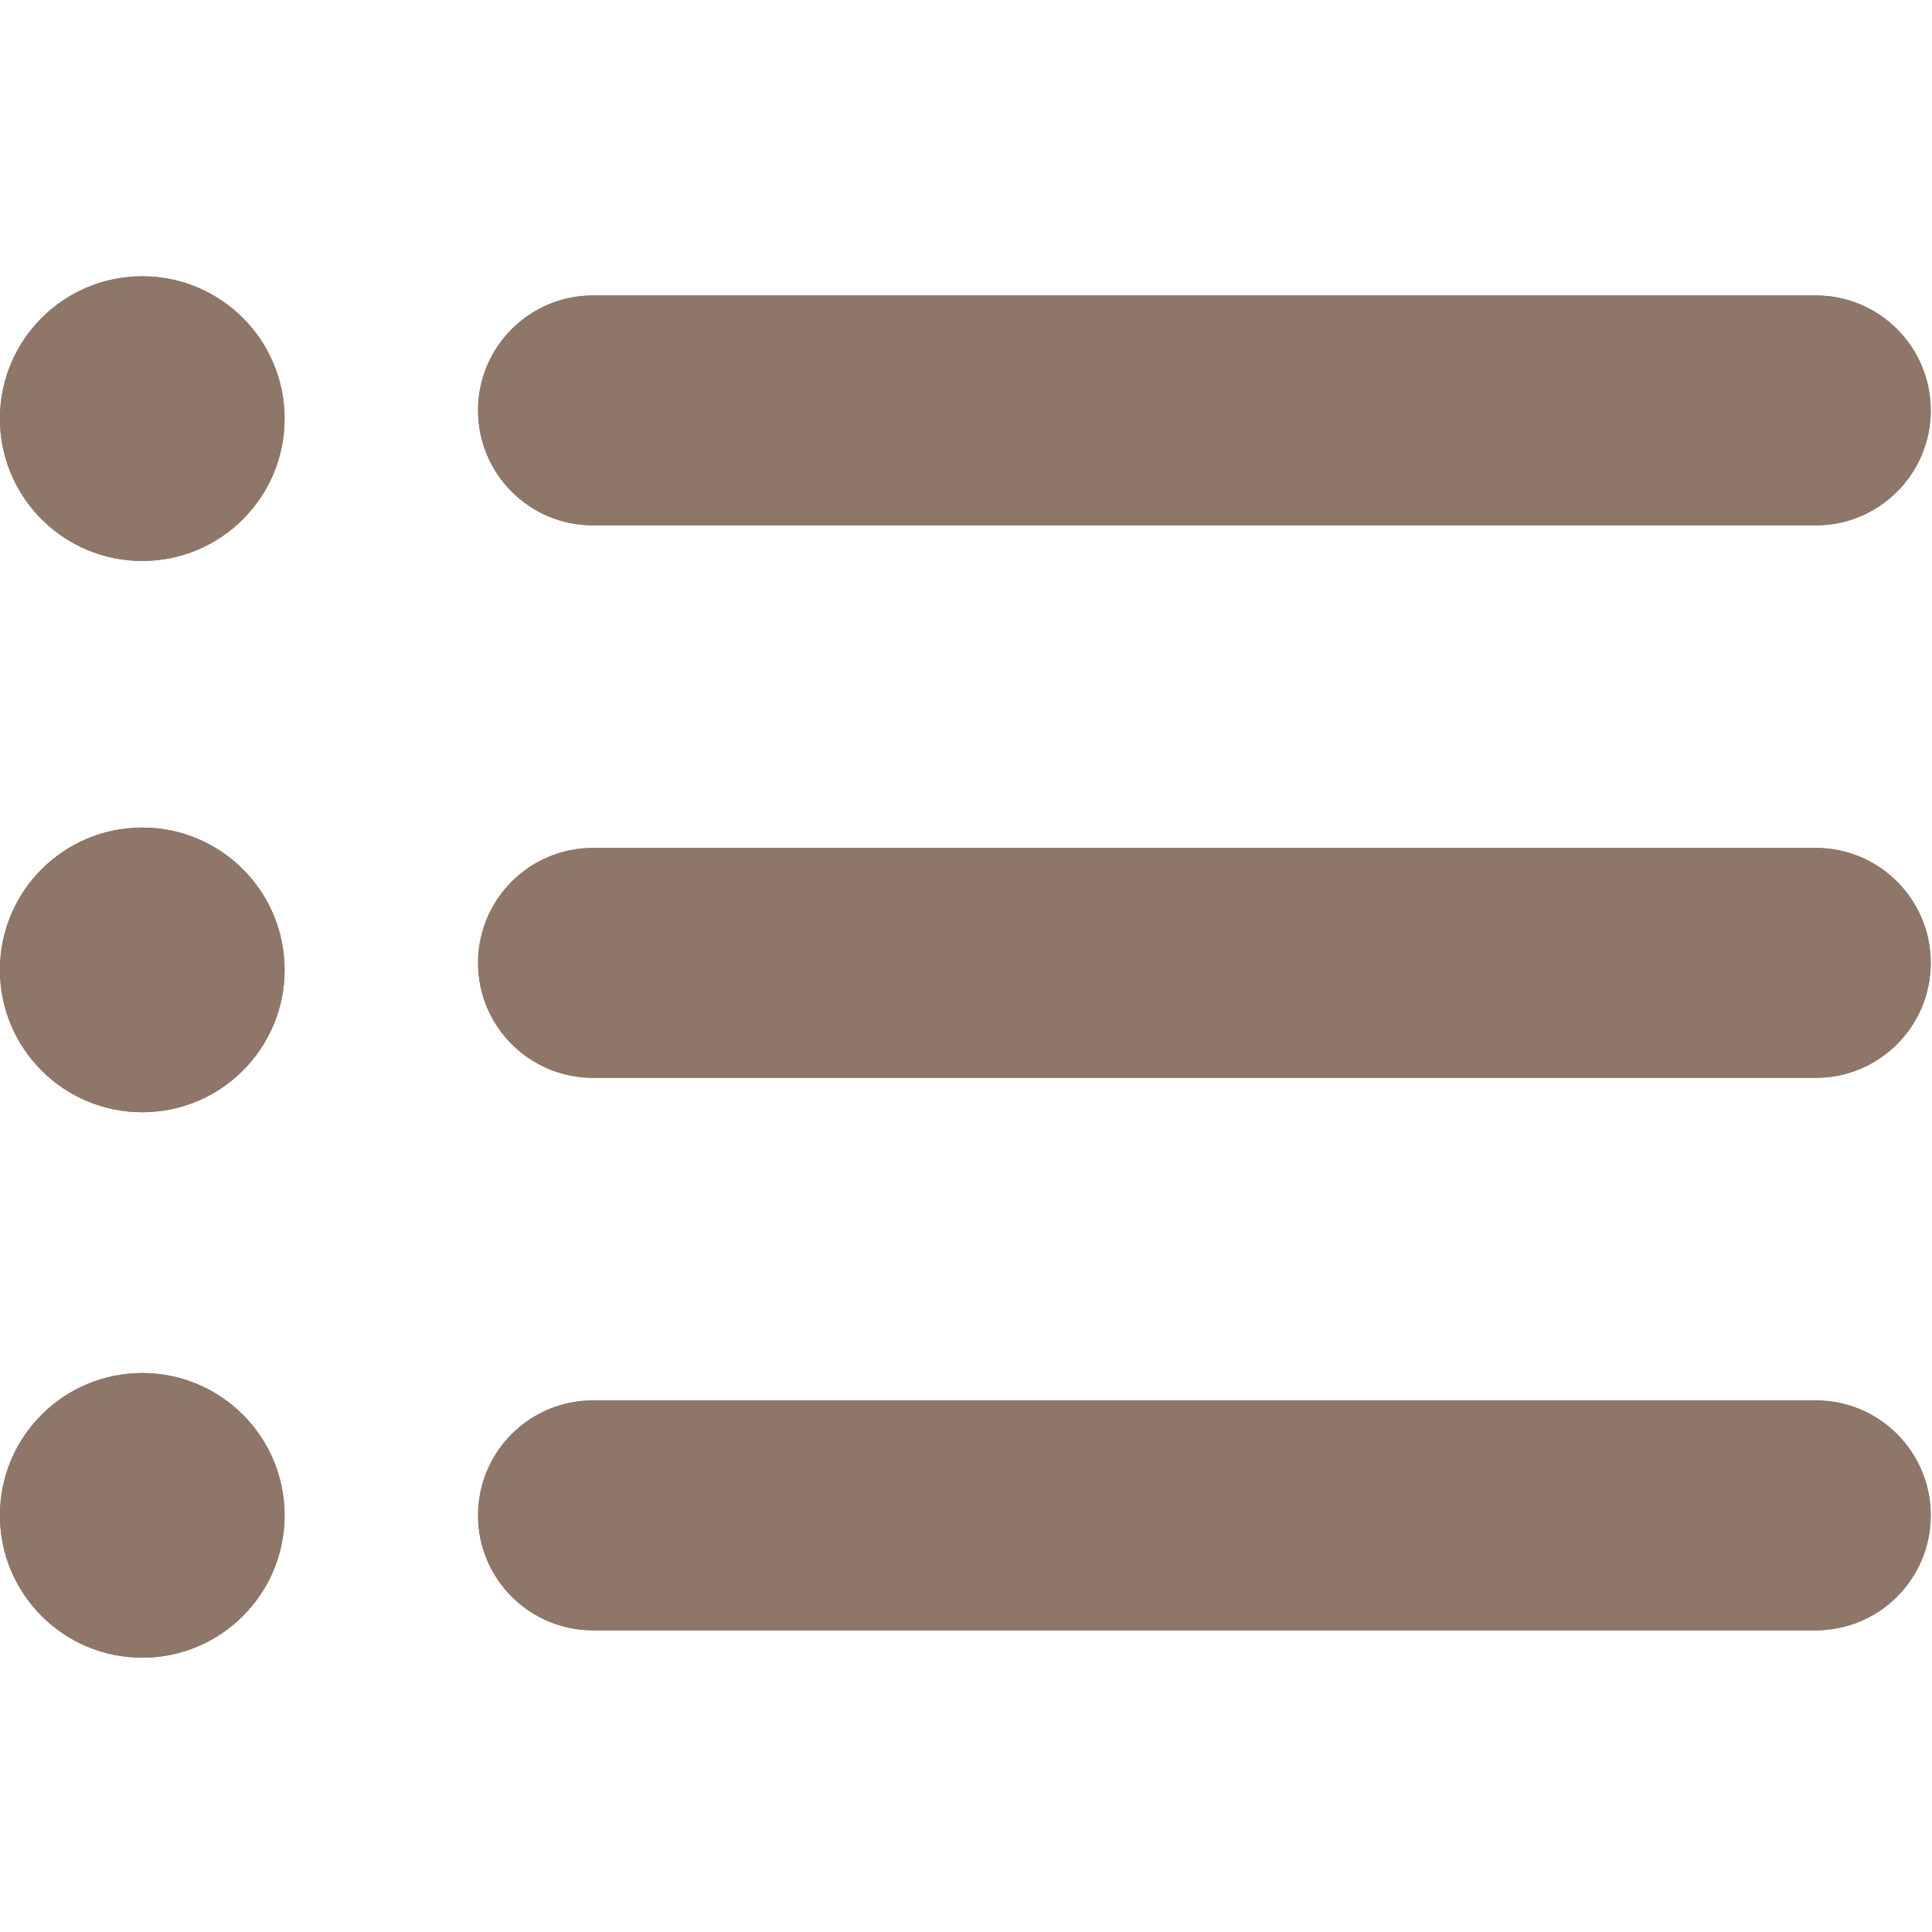
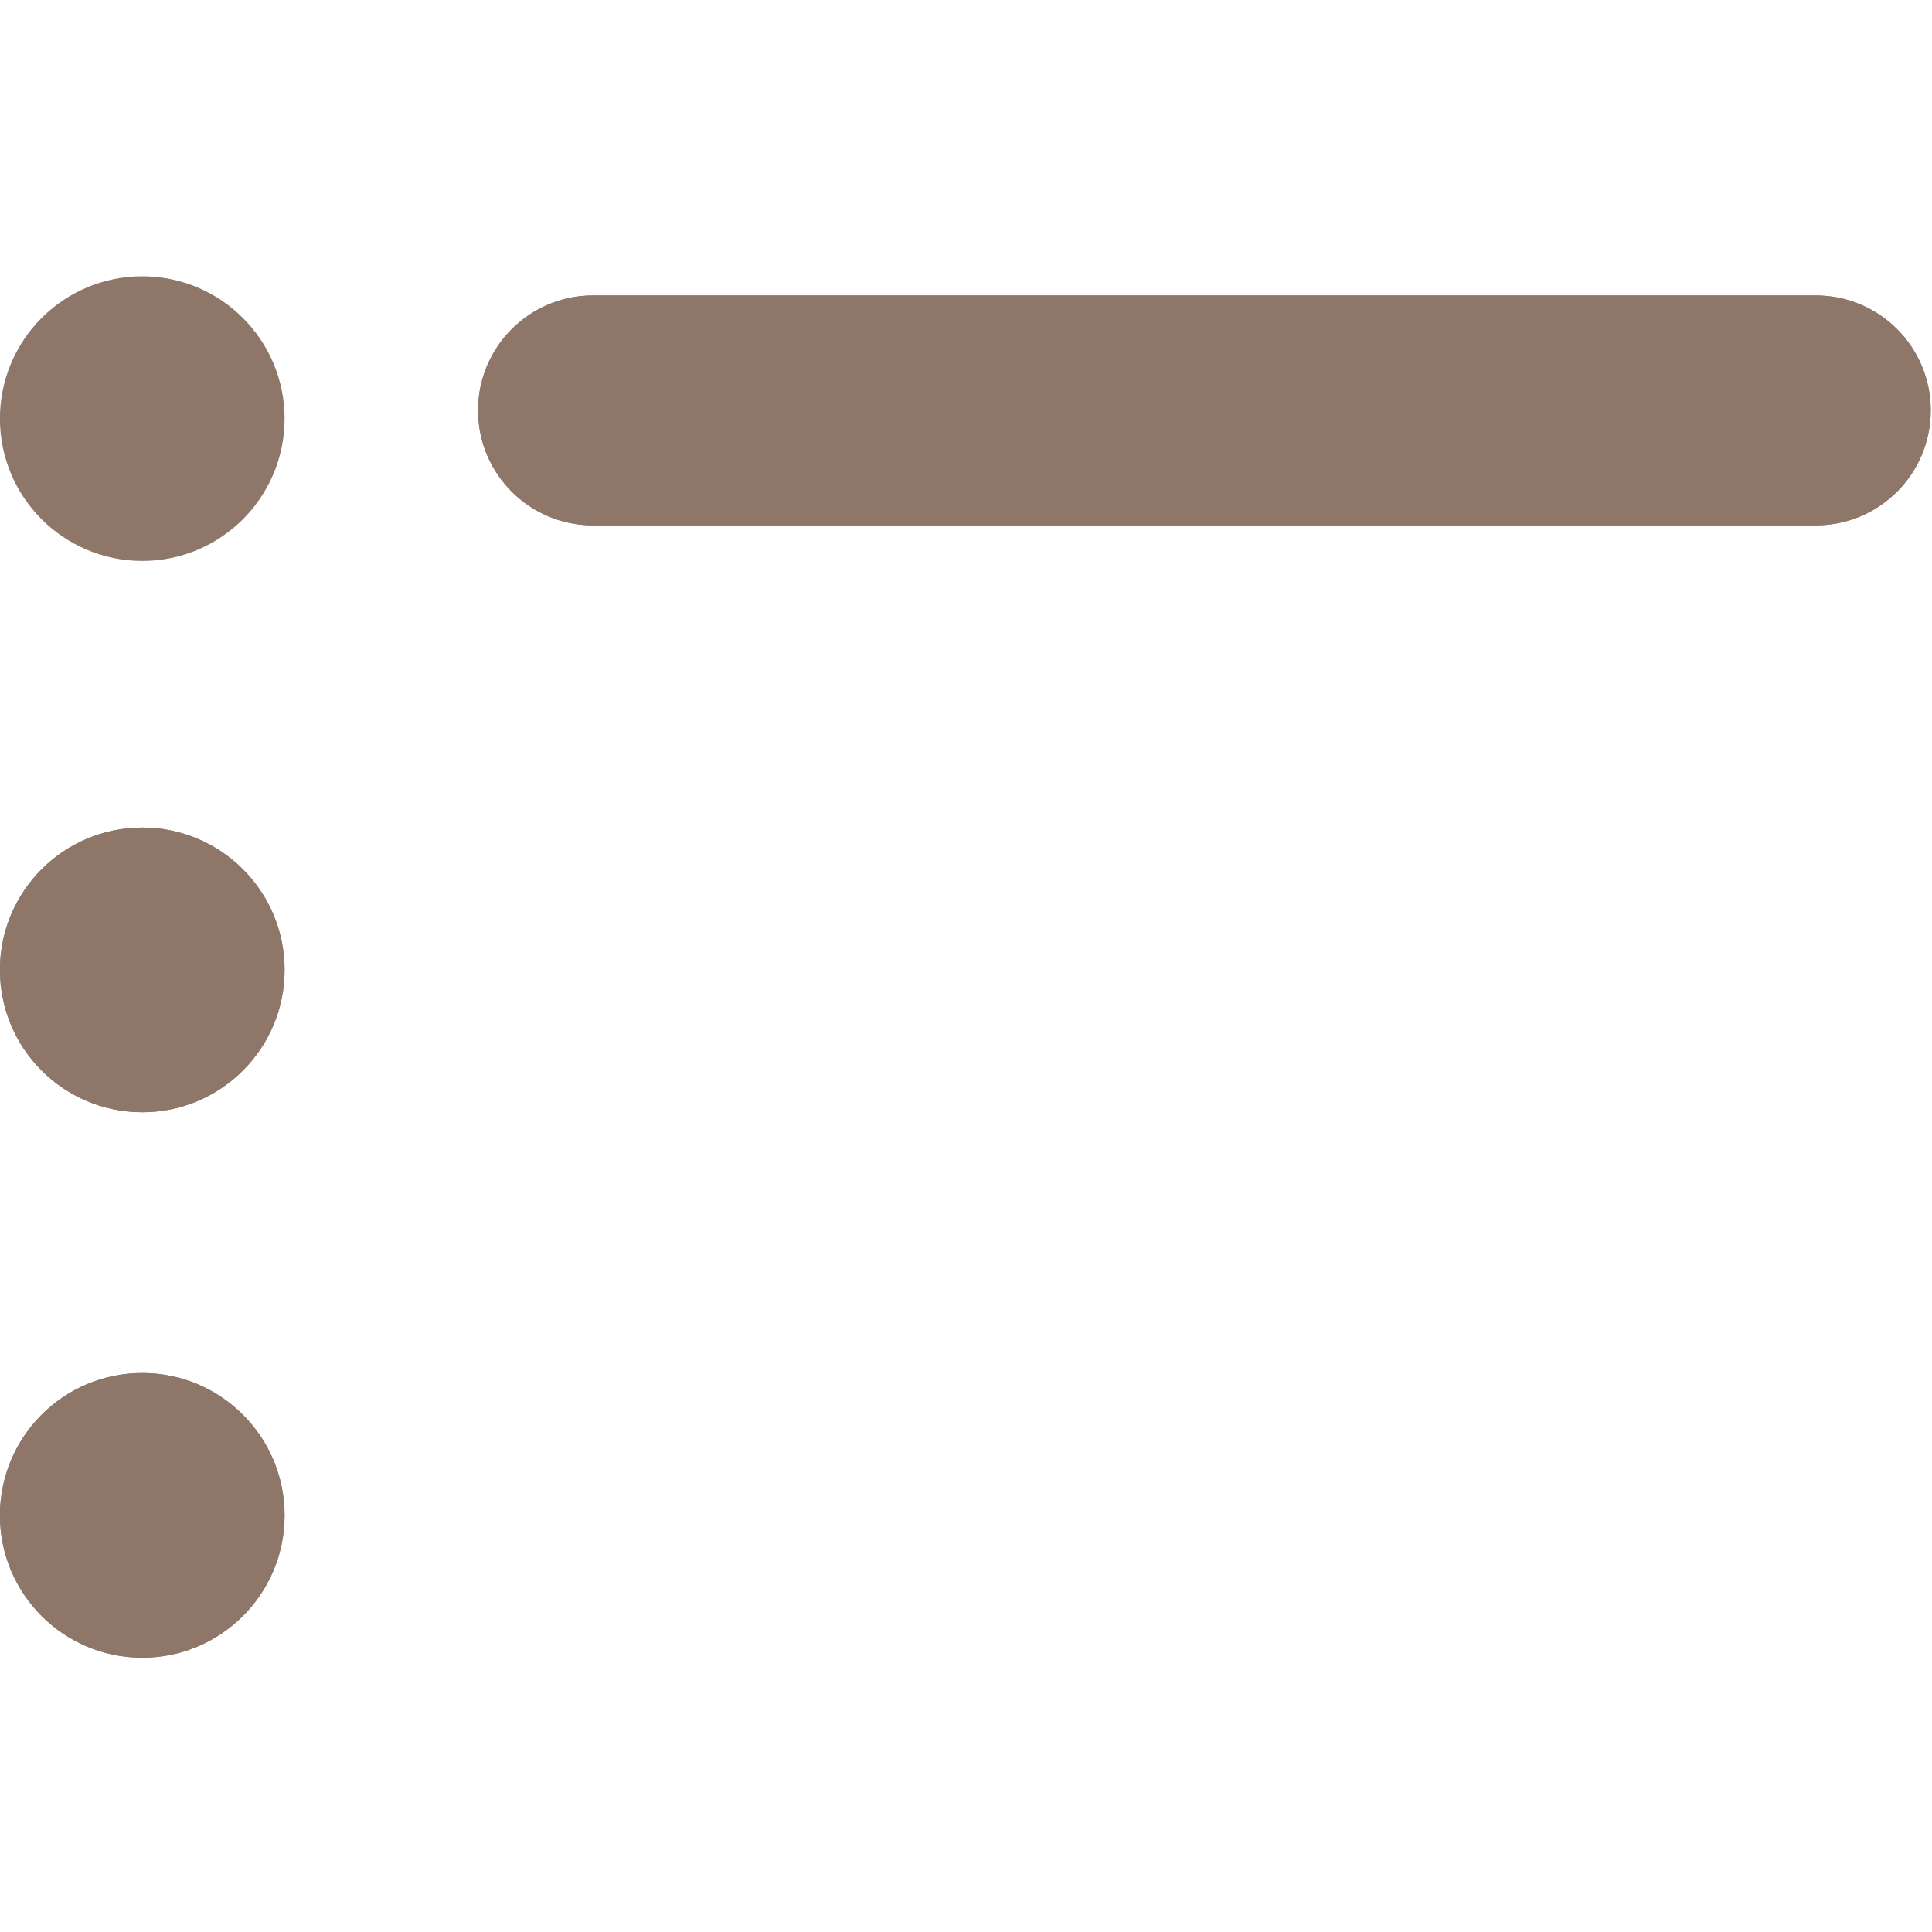
<svg xmlns="http://www.w3.org/2000/svg" width="100%" height="100%" viewBox="0 0 300 300" version="1.1" xml:space="preserve" style="fill-rule:evenodd;clip-rule:evenodd;stroke-linejoin:round;stroke-miterlimit:1.414;">
  <g id="Artboard1" transform="matrix(1.757,0,0,1.757,63.507,386.728)">
    <rect x="-36.15" y="-220.136" width="170.768" height="170.768" style="fill:none;" />
    <g transform="matrix(0.603,0,0,0.603,-36.15,-222.225)">
      <g transform="matrix(1.404,0,0,1.404,-59.959,-60.556)">
        <path d="M232.263,100.475L104.614,100.475C97.987,100.475 92.614,95.102 92.614,88.475C92.614,81.848 97.987,76.475 104.614,76.475L232.262,76.475C238.889,76.475 244.262,81.848 244.262,88.475C244.262,95.102 238.89,100.475 232.263,100.475Z" style="fill:rgb(142,119,104);fill-rule:nonzero;" />
      </g>
      <g transform="matrix(1.404,0,0,1.404,-59.959,-60.556)">
        <path d="M232.263,100.475L104.614,100.475C97.987,100.475 92.614,95.102 92.614,88.475C92.614,81.848 97.987,76.475 104.614,76.475L232.262,76.475C238.889,76.475 244.262,81.848 244.262,88.475C244.262,95.102 238.89,100.475 232.263,100.475Z" style="fill:rgb(142,119,104);fill-rule:nonzero;" />
      </g>
      <g transform="matrix(1.404,0,0,1.404,-59.959,-60.556)">
-         <path d="M232.263,158.147L104.614,158.147C97.987,158.147 92.614,152.774 92.614,146.147C92.614,139.52 97.987,134.147 104.614,134.147L232.262,134.147C238.889,134.147 244.262,139.52 244.262,146.147C244.262,152.774 238.89,158.147 232.263,158.147Z" style="fill:rgb(142,119,104);fill-rule:nonzero;" />
-       </g>
+         </g>
      <g transform="matrix(1.404,0,0,1.404,-59.959,-60.556)">
-         <path d="M232.263,158.147L104.614,158.147C97.987,158.147 92.614,152.774 92.614,146.147C92.614,139.52 97.987,134.147 104.614,134.147L232.262,134.147C238.889,134.147 244.262,139.52 244.262,146.147C244.262,152.774 238.89,158.147 232.263,158.147Z" style="fill:rgb(142,119,104);fill-rule:nonzero;" />
-       </g>
+         </g>
      <g transform="matrix(1.404,0,0,1.404,-59.959,-60.556)">
-         <path d="M232.263,215.821L104.614,215.821C97.987,215.821 92.614,210.448 92.614,203.821C92.614,197.194 97.987,191.821 104.614,191.821L232.262,191.821C238.889,191.821 244.262,197.194 244.262,203.821C244.262,210.448 238.89,215.821 232.263,215.821Z" style="fill:rgb(142,119,104);fill-rule:nonzero;" />
-       </g>
+         </g>
      <g transform="matrix(1.404,0,0,1.404,-59.959,-60.556)">
-         <path d="M232.263,215.821L104.614,215.821C97.987,215.821 92.614,210.448 92.614,203.821C92.614,197.194 97.987,191.821 104.614,191.821L232.262,191.821C238.889,191.821 244.262,197.194 244.262,203.821C244.262,210.448 238.89,215.821 232.263,215.821Z" style="fill:rgb(142,119,104);fill-rule:nonzero;" />
-       </g>
+         </g>
      <g transform="matrix(1.404,0,0,1.404,-59.959,-60.556)">
-         <circle cx="57.562" cy="89.333" r="14.858" style="fill:rgb(142,119,104);" />
-       </g>
+         </g>
      <g transform="matrix(1.404,0,0,1.404,-59.959,-60.556)">
        <circle cx="57.562" cy="89.333" r="14.858" style="fill:rgb(142,119,104);" />
      </g>
      <g transform="matrix(1.404,0,0,1.404,-59.959,-60.556)">
        <circle cx="57.562" cy="146.88" r="14.858" style="fill:rgb(142,119,104);" />
      </g>
      <g transform="matrix(1.404,0,0,1.404,-59.959,-60.556)">
        <circle cx="57.562" cy="146.88" r="14.858" style="fill:rgb(142,119,104);" />
      </g>
      <g transform="matrix(1.404,0,0,1.404,-59.959,-60.556)">
        <circle cx="57.562" cy="203.821" r="14.858" style="fill:rgb(142,119,104);" />
      </g>
      <g transform="matrix(1.404,0,0,1.404,-59.959,-60.556)">
        <circle cx="57.562" cy="203.821" r="14.858" style="fill:rgb(142,119,104);" />
      </g>
    </g>
  </g>
</svg>